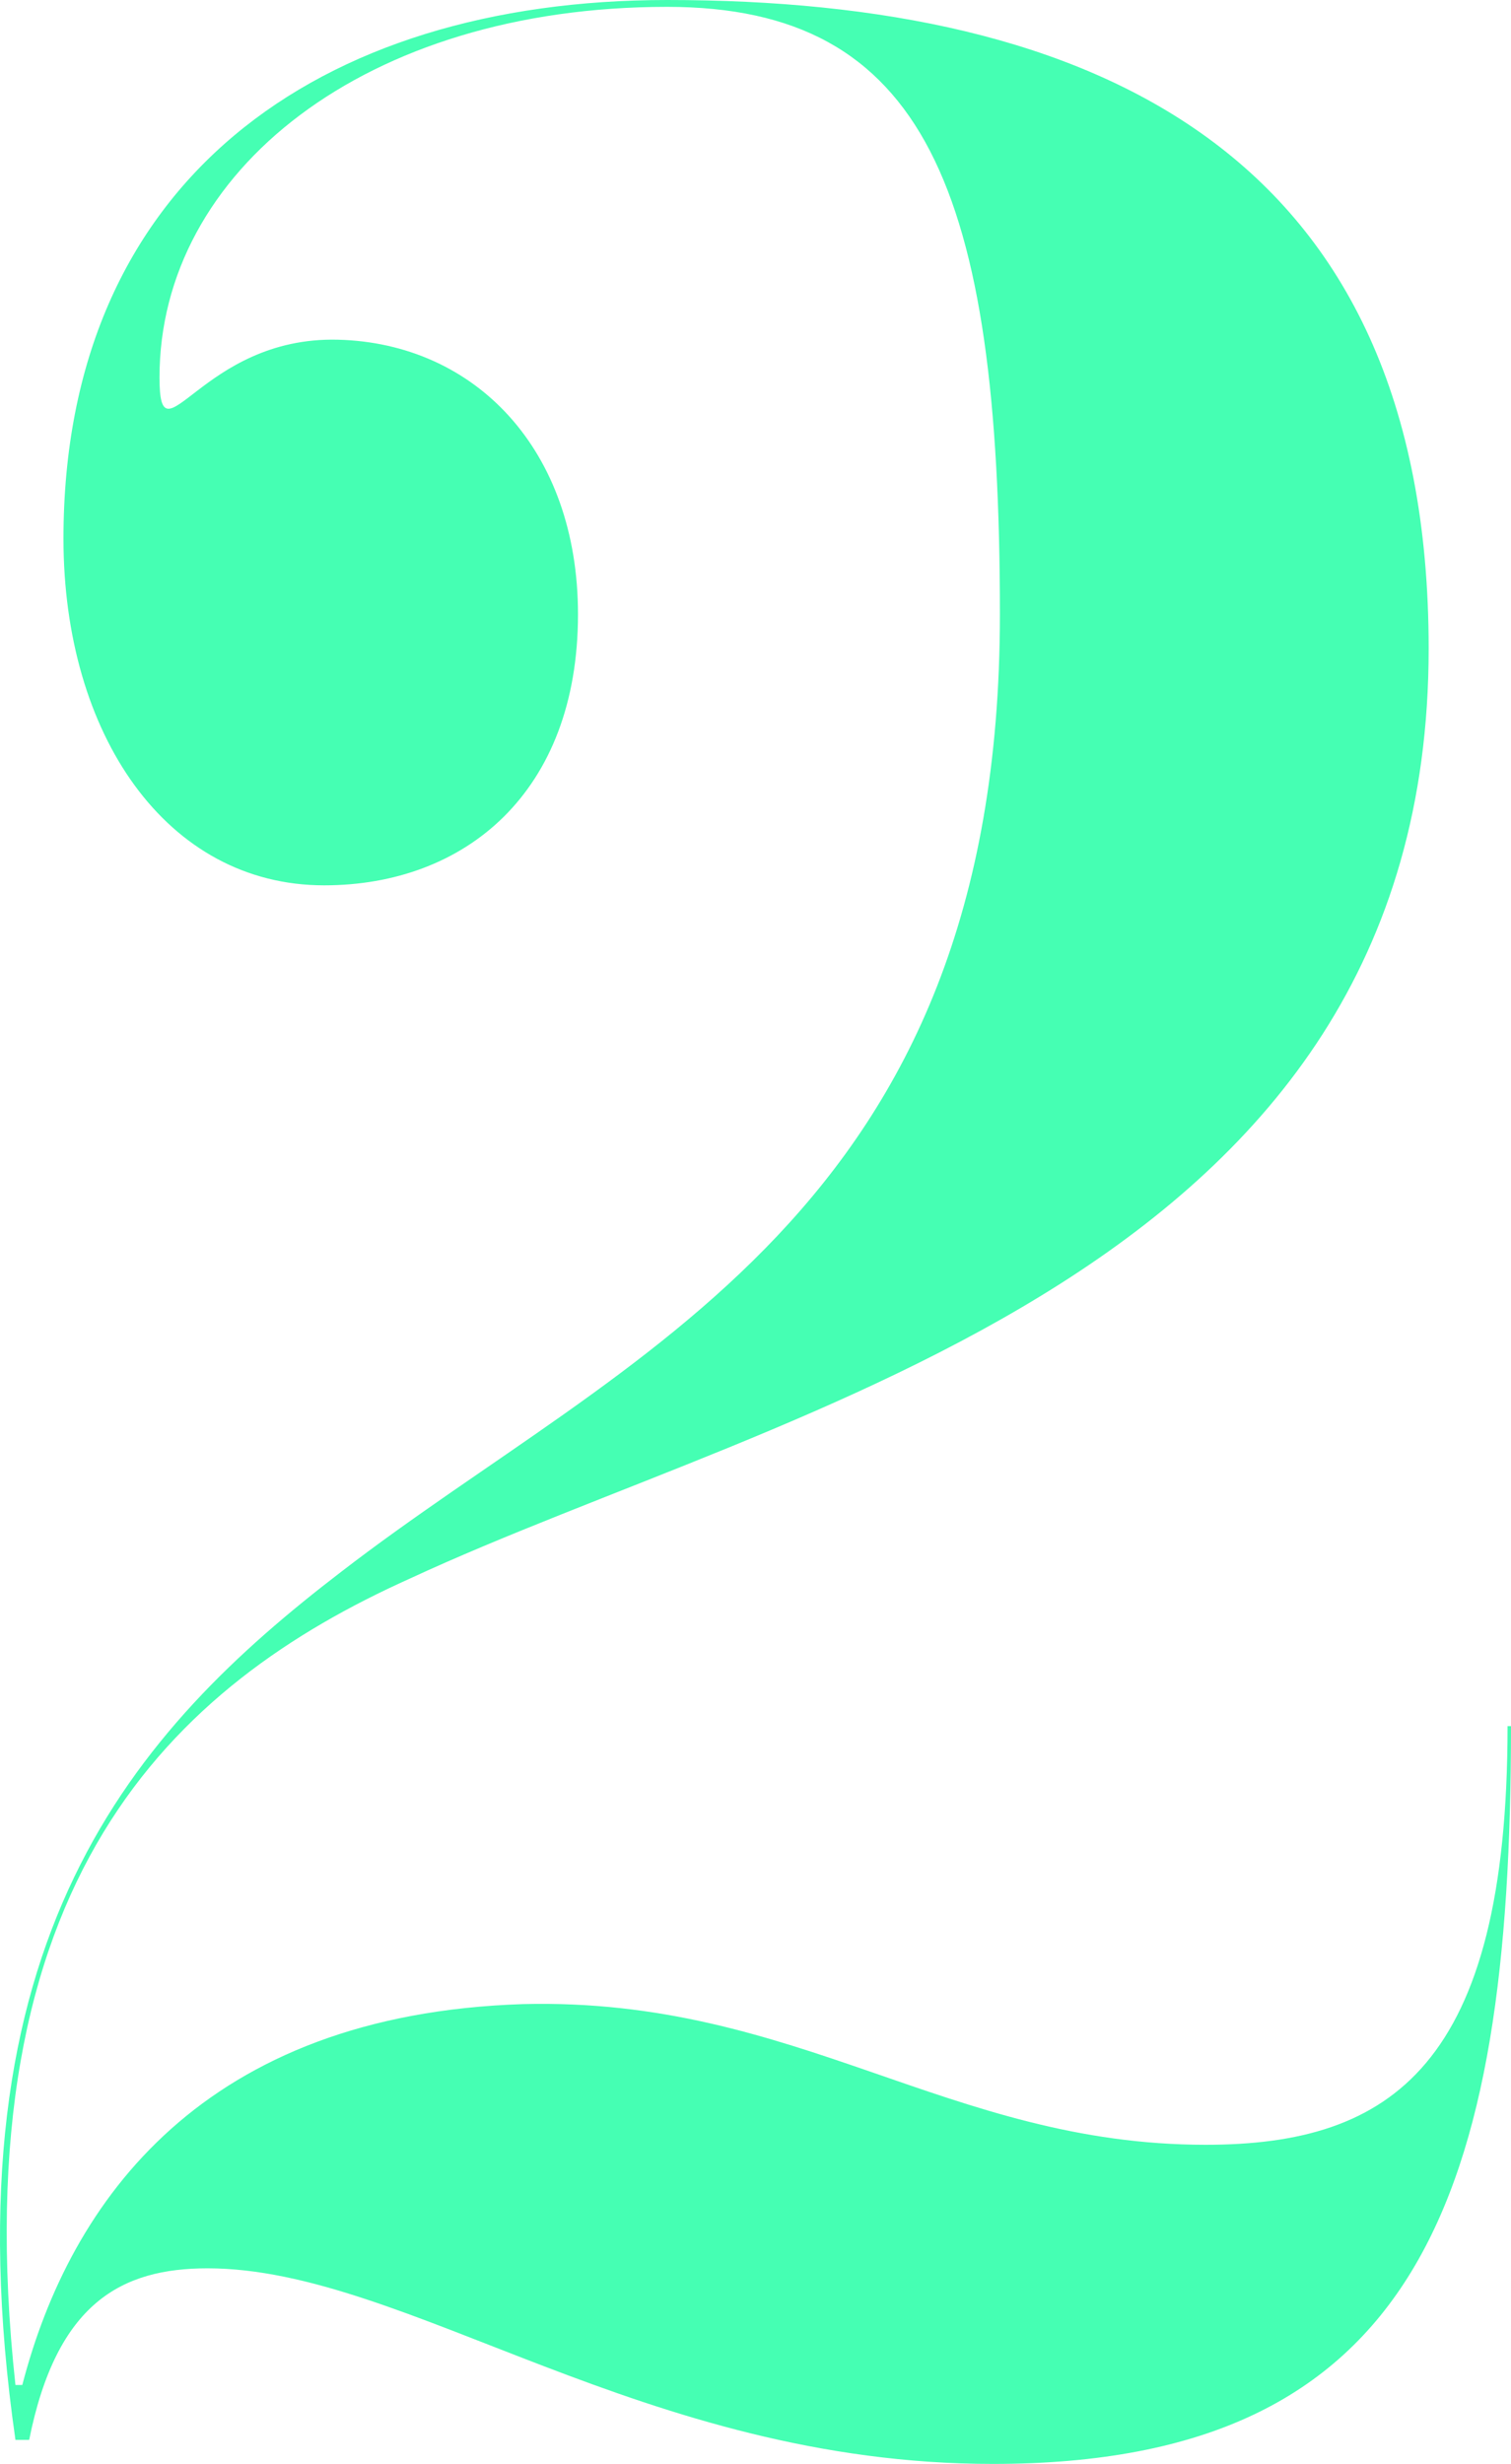
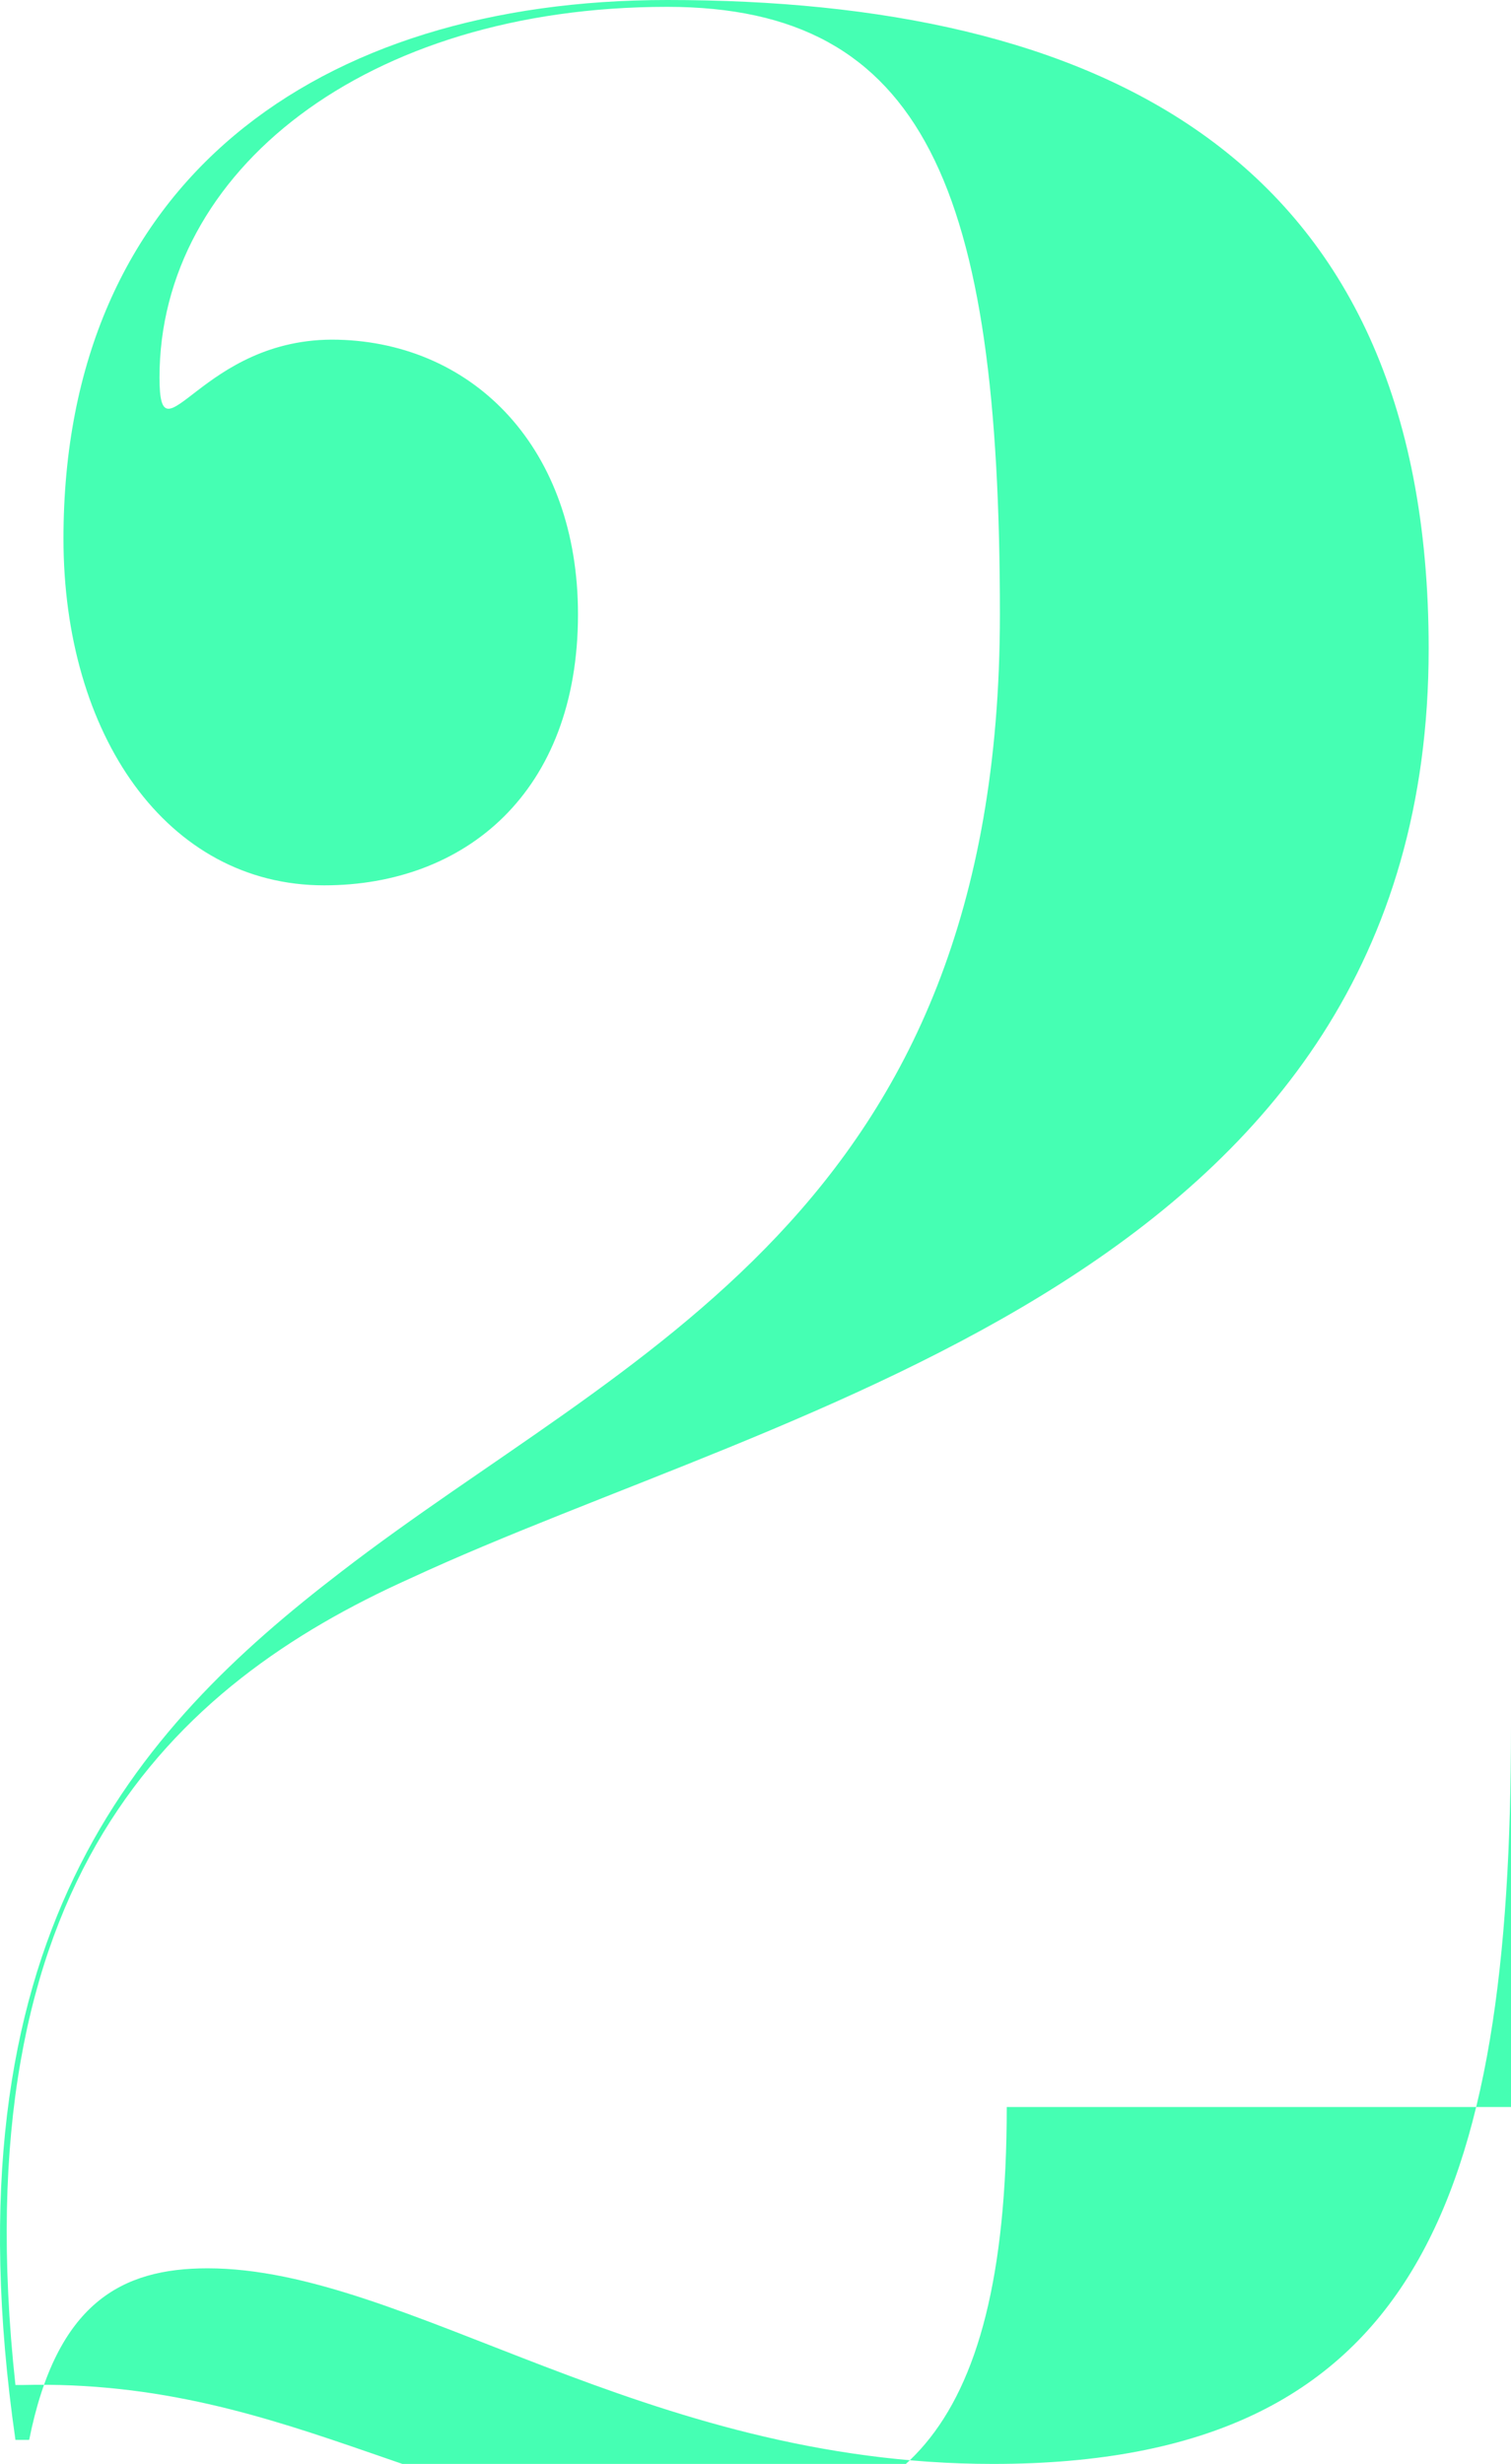
<svg xmlns="http://www.w3.org/2000/svg" version="1.1" id="レイヤー_1" x="0px" y="0px" width="107.054px" height="174.493px" viewBox="0 0 107.054 174.493" enable-background="new 0 0 107.054 174.493" xml:space="preserve">
-   <path fill="#45FFB3" d="M107.054,122.242c0,33.295-6.562,52.251-36.697,52.251c-24.788,0-41.558-13.853-55.653-13.853  c-6.075,0-10.693,2.431-12.637,12.151H1.094c-5.104-35.481,8.506-50.307,23.088-61.485c20.171-15.554,46.661-25.275,46.661-67.805  c0-30.136-5.347-43.016-23.573-43.016c-21.387,0-35.969,11.665-35.969,26.247c0,6.318,2.916-2.917,12.638-2.674  c9.722,0.244,17.011,7.777,17.011,19.442c0,12.638-8.019,19.199-17.982,19.199c-11.18,0-18.471-10.692-18.471-24.546  C4.496,12.881,22.48,0,47.27,0c30.135,0,53.951,10.693,53.951,45.932c0,44.475-45.445,53.466-72.179,65.86  c-16.769,7.534-31.837,21.387-27.948,57.111H1.58c3.402-13.123,12.881-26.247,35.482-26.975c19.441-0.487,30.135,9.963,48.361,9.963  c13.124,0,21.387-5.59,21.387-29.649H107.054z" />
+   <path fill="#45FFB3" d="M107.054,122.242c0,33.295-6.562,52.251-36.697,52.251c-24.788,0-41.558-13.853-55.653-13.853  c-6.075,0-10.693,2.431-12.637,12.151H1.094c-5.104-35.481,8.506-50.307,23.088-61.485c20.171-15.554,46.661-25.275,46.661-67.805  c0-30.136-5.347-43.016-23.573-43.016c-21.387,0-35.969,11.665-35.969,26.247c0,6.318,2.916-2.917,12.638-2.674  c9.722,0.244,17.011,7.777,17.011,19.442c0,12.638-8.019,19.199-17.982,19.199c-11.18,0-18.471-10.692-18.471-24.546  C4.496,12.881,22.48,0,47.27,0c30.135,0,53.951,10.693,53.951,45.932c0,44.475-45.445,53.466-72.179,65.86  c-16.769,7.534-31.837,21.387-27.948,57.111H1.58c19.441-0.487,30.135,9.963,48.361,9.963  c13.124,0,21.387-5.59,21.387-29.649H107.054z" />
</svg>